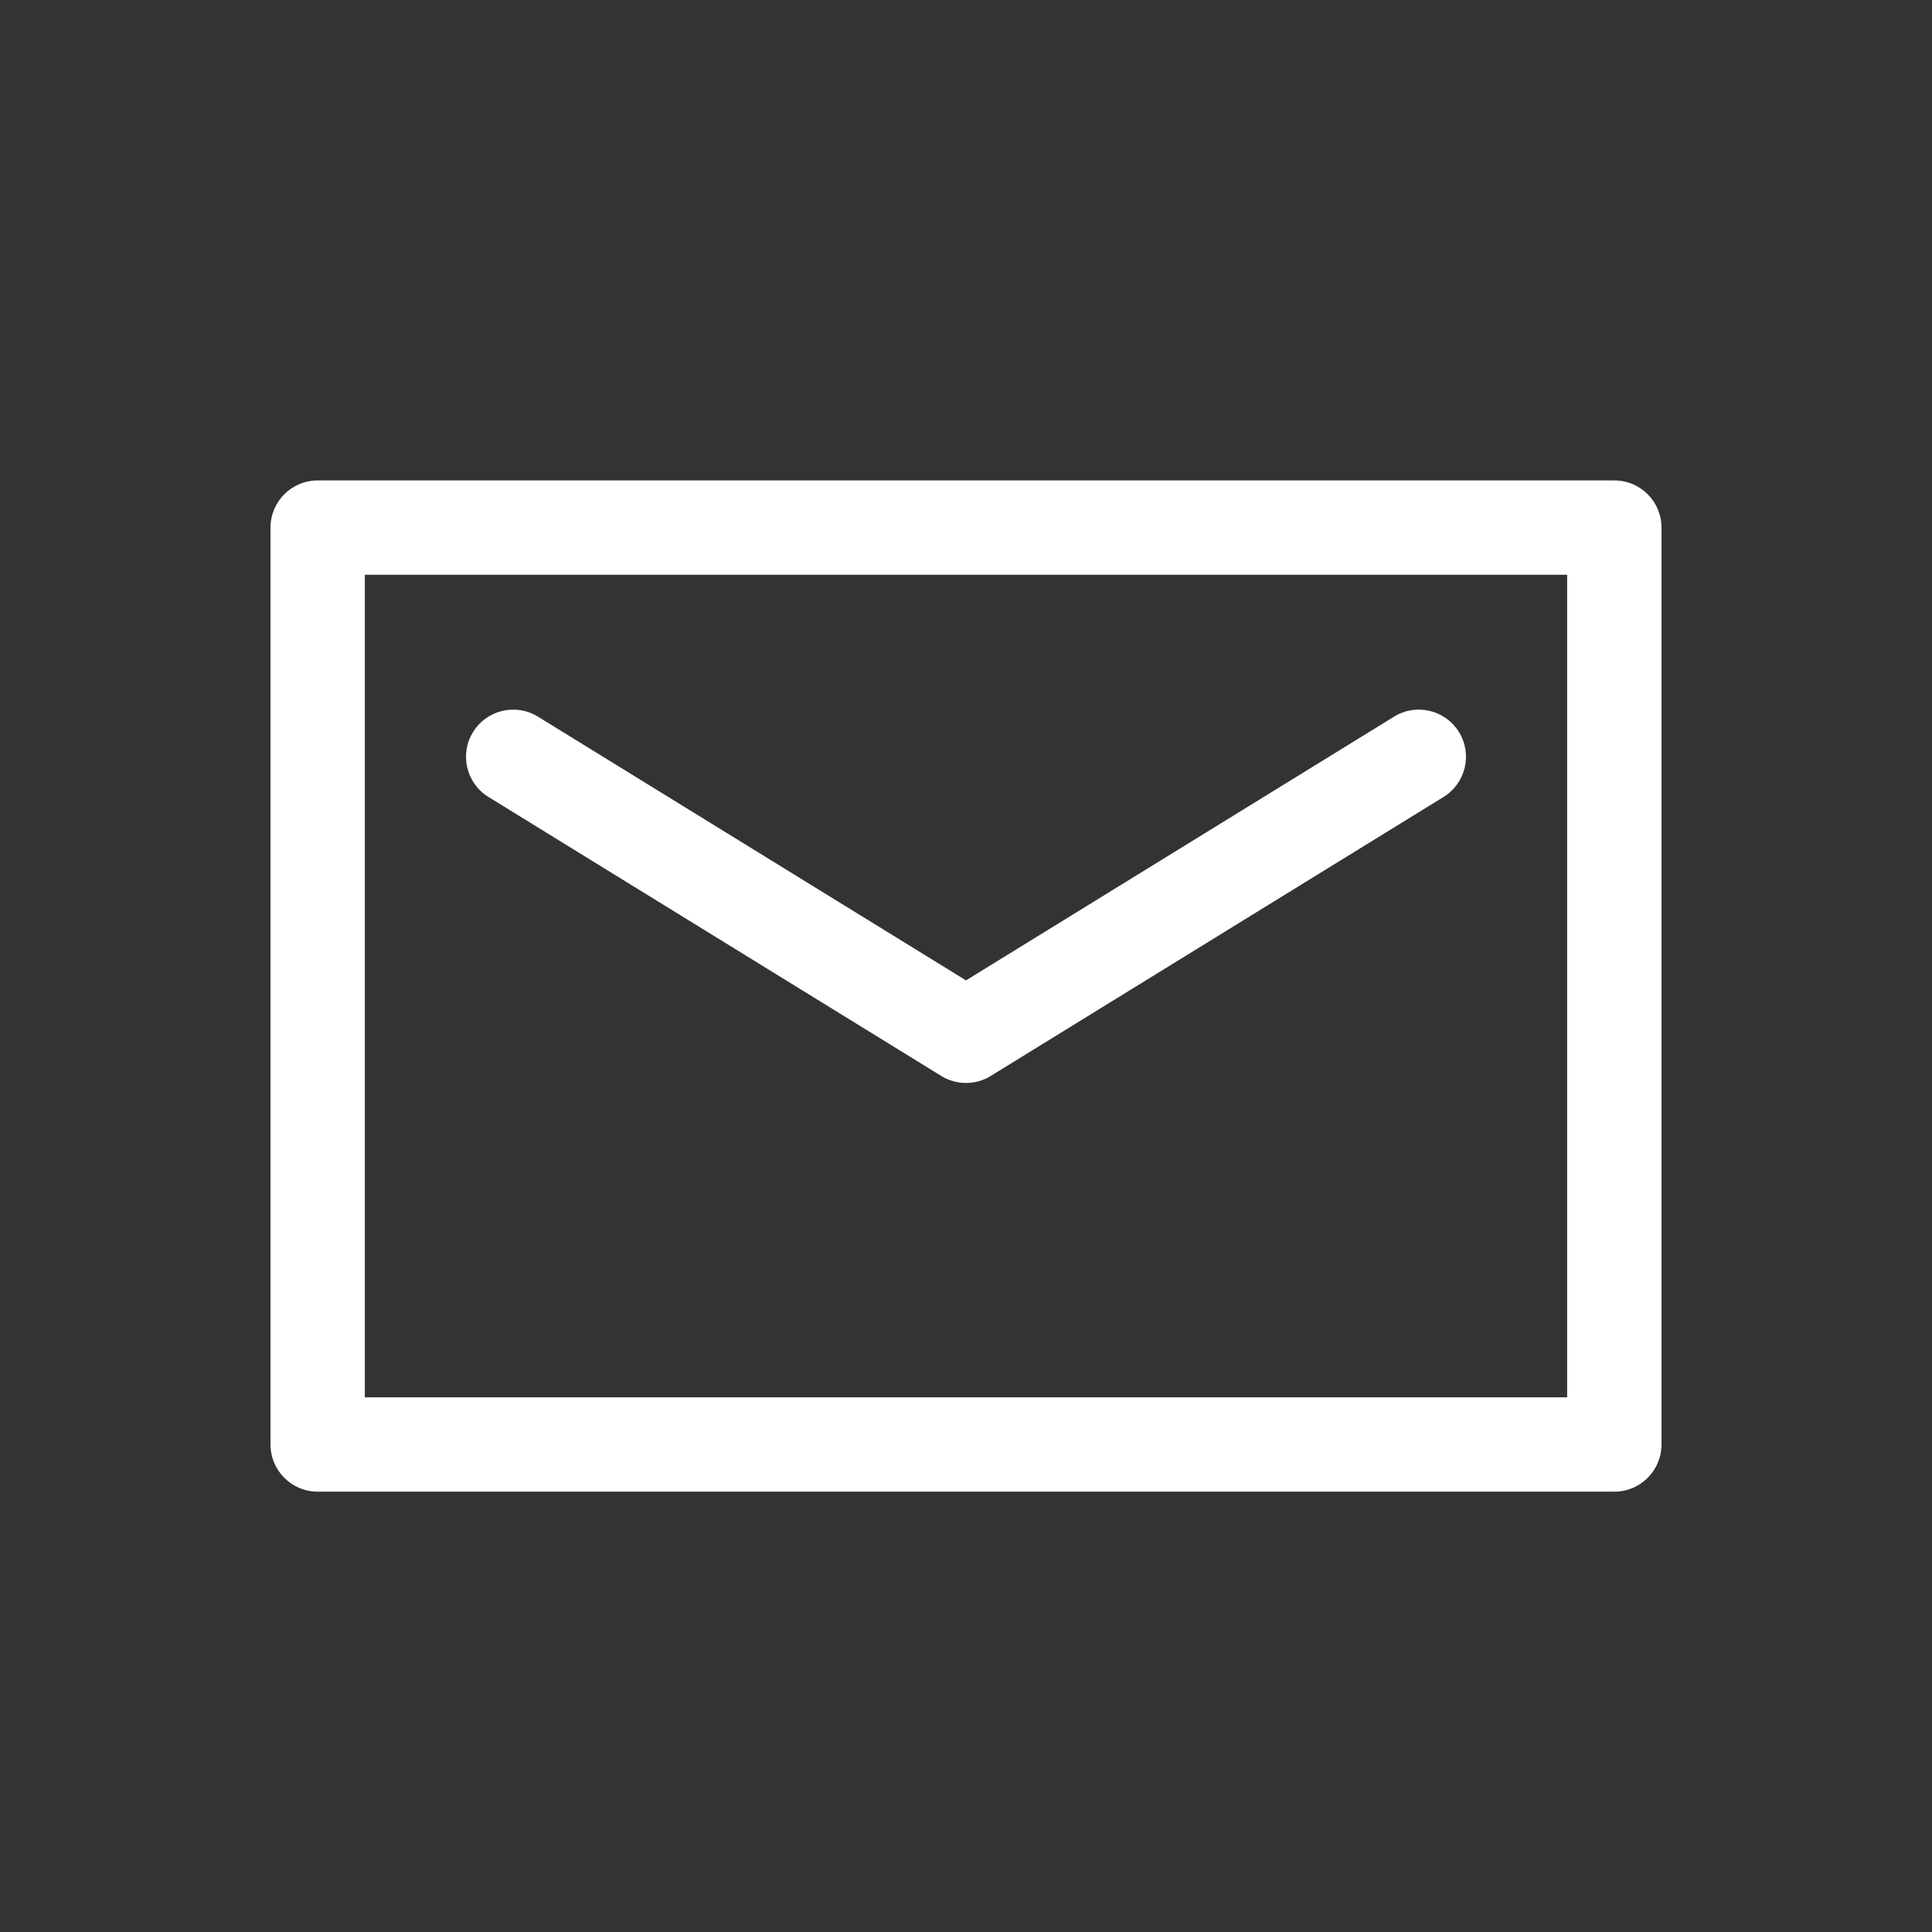
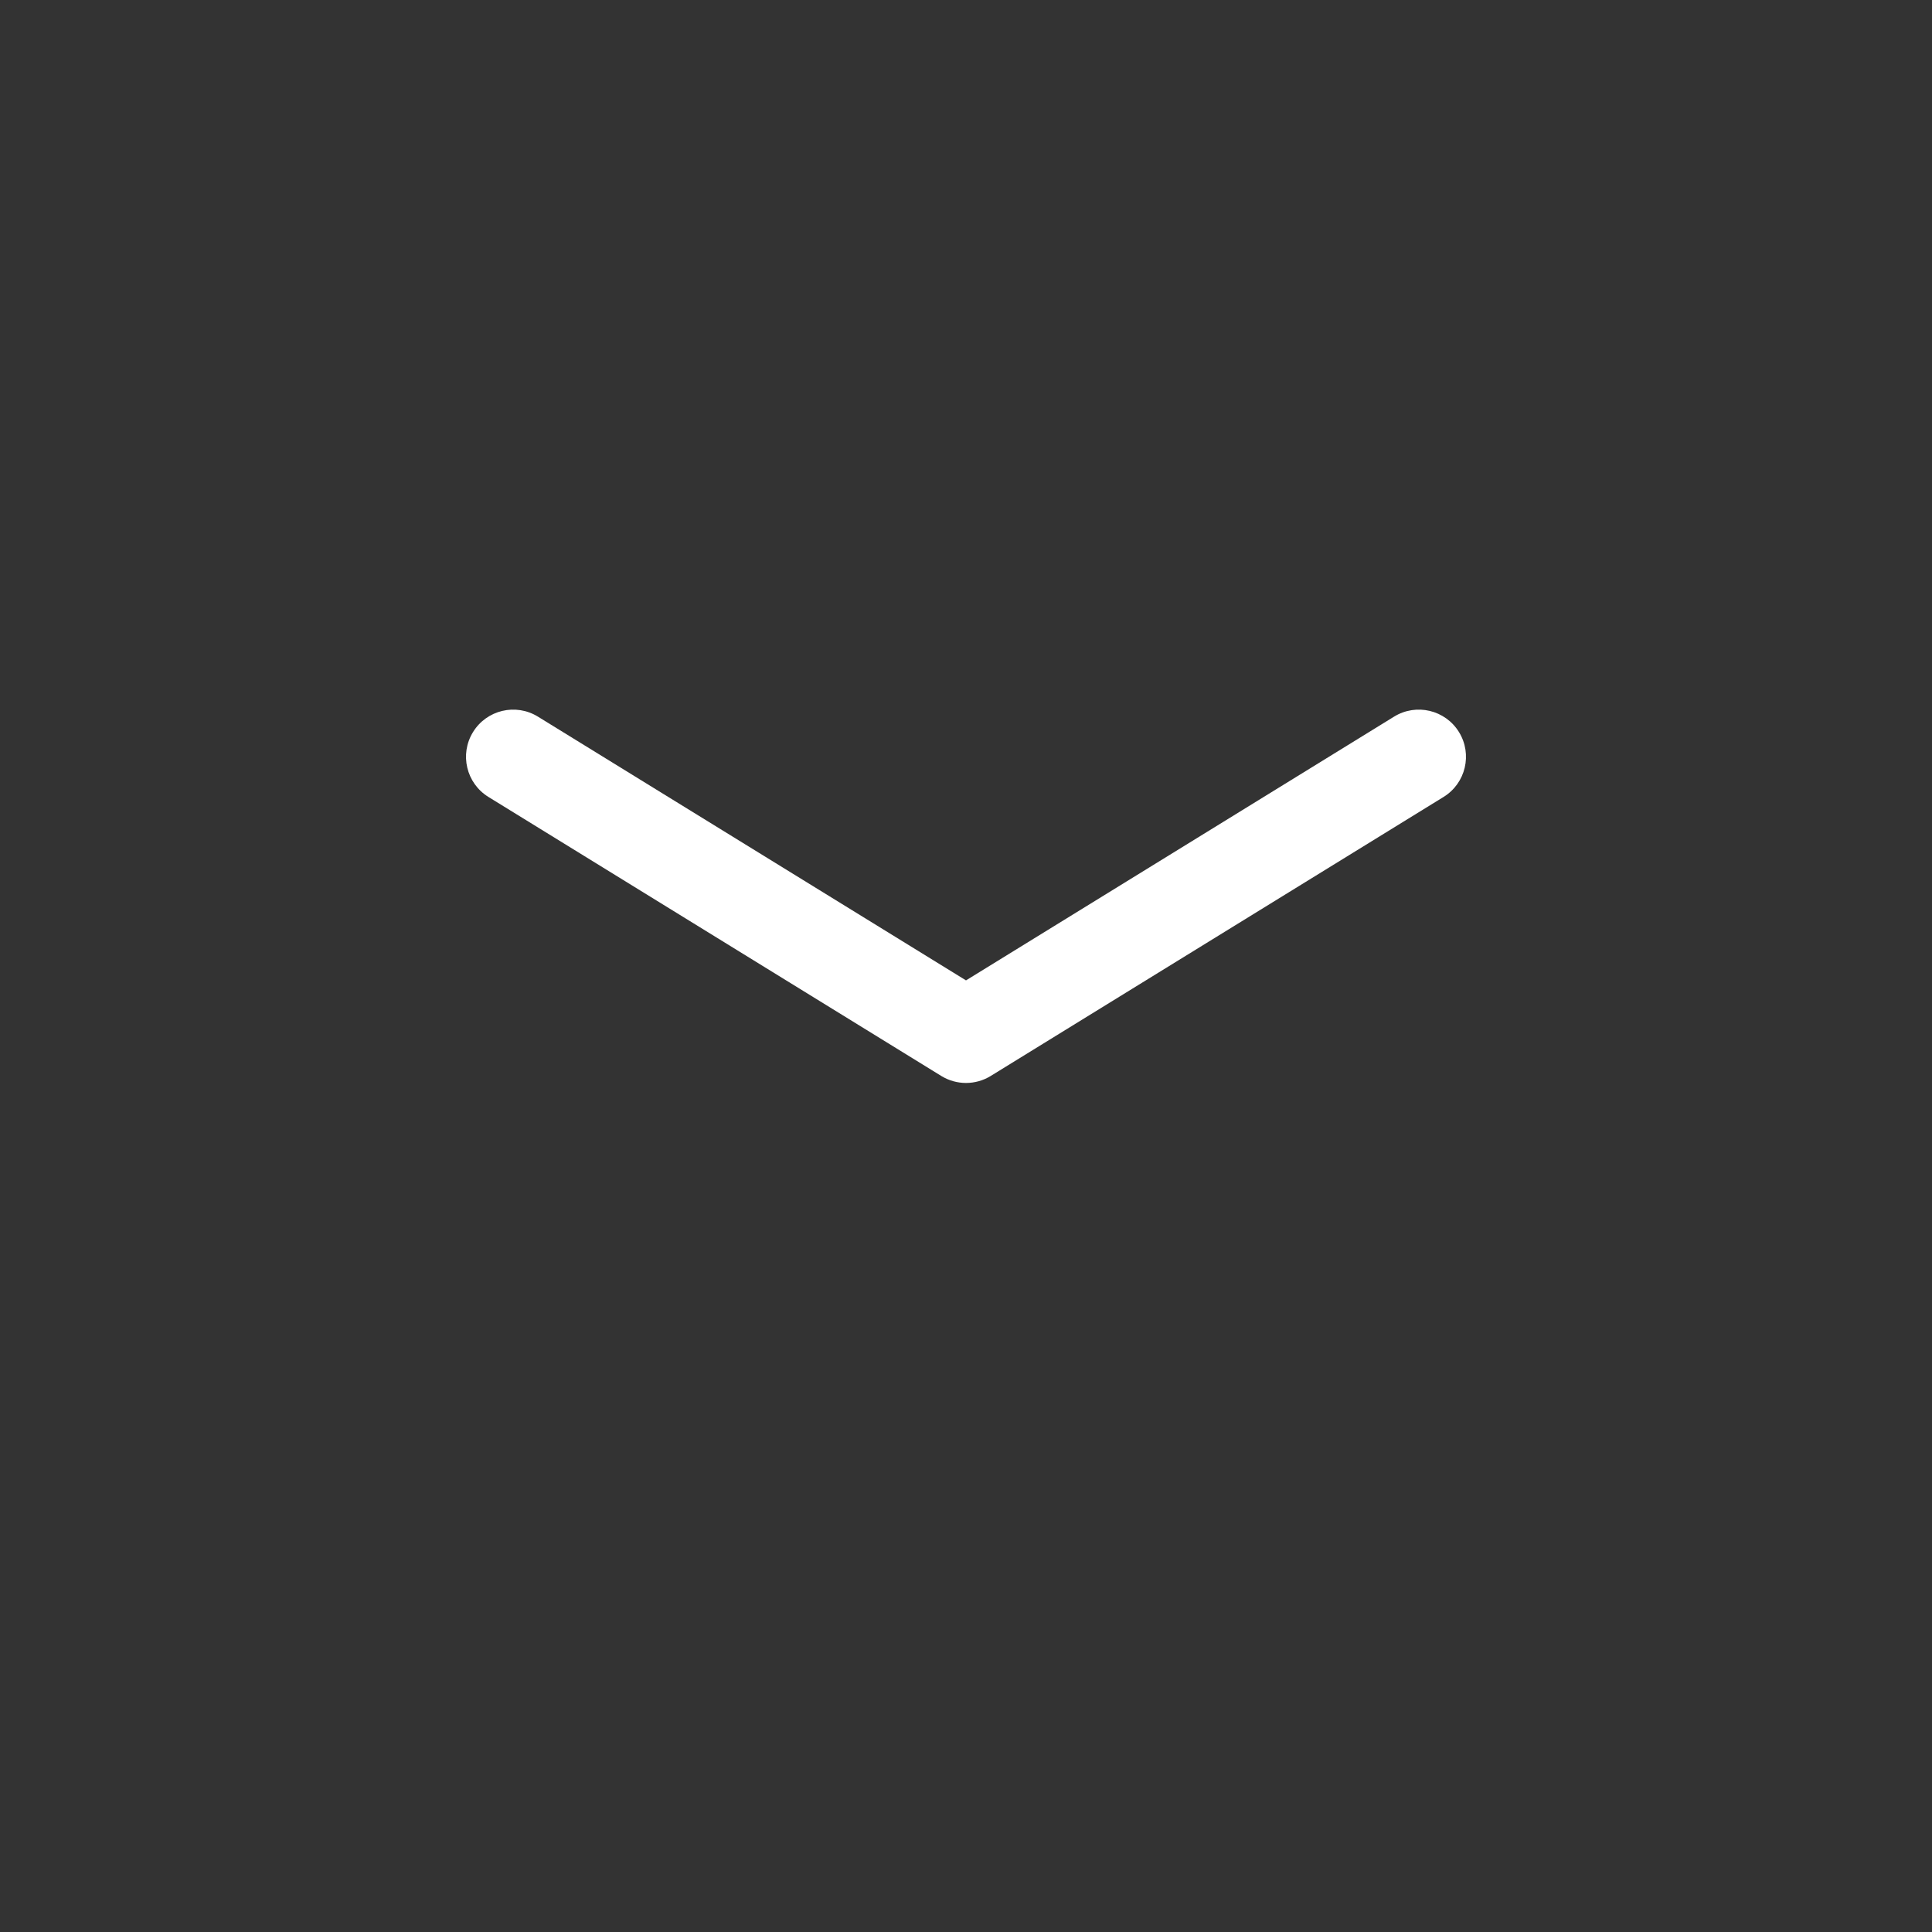
<svg xmlns="http://www.w3.org/2000/svg" version="1.1" id="Capa_1" x="0px" y="0px" viewBox="0 0 512 512" style="enable-background:new 0 0 512 512;" xml:space="preserve">
  <rect x="0" y="0" width="512" height="512" fill="#333333" stroke="none" />
  <style type="text/css">
	.st0{fill:#FFFFFF;}
</style>
  <g>
    <g>
-       <path class="st0" d="M427.812,127.318H84.188c-6.903,0-12.5,5.597-12.5,12.5v242.988c0,6.902,5.597,12.5,12.5,12.5h343.625    c6.902,0,12.5-5.598,12.5-12.5V139.818C440.312,132.916,434.715,127.318,427.812,127.318z M415.312,370.307H96.688V152.318    h318.625L415.312,370.307L415.312,370.307z" />
      <path class="st0" d="M129.443,211.201l120,73.937c2.01,1.239,4.283,1.858,6.557,1.858c2.274,0,4.547-0.619,6.557-1.858l120-73.937    c5.877-3.621,7.707-11.322,4.086-17.199s-11.324-7.707-17.199-4.085L256,259.813l-113.443-69.896    c-5.875-3.619-13.576-1.793-17.199,4.085C121.736,199.878,123.564,207.58,129.443,211.201z" />
    </g>
  </g>
</svg>